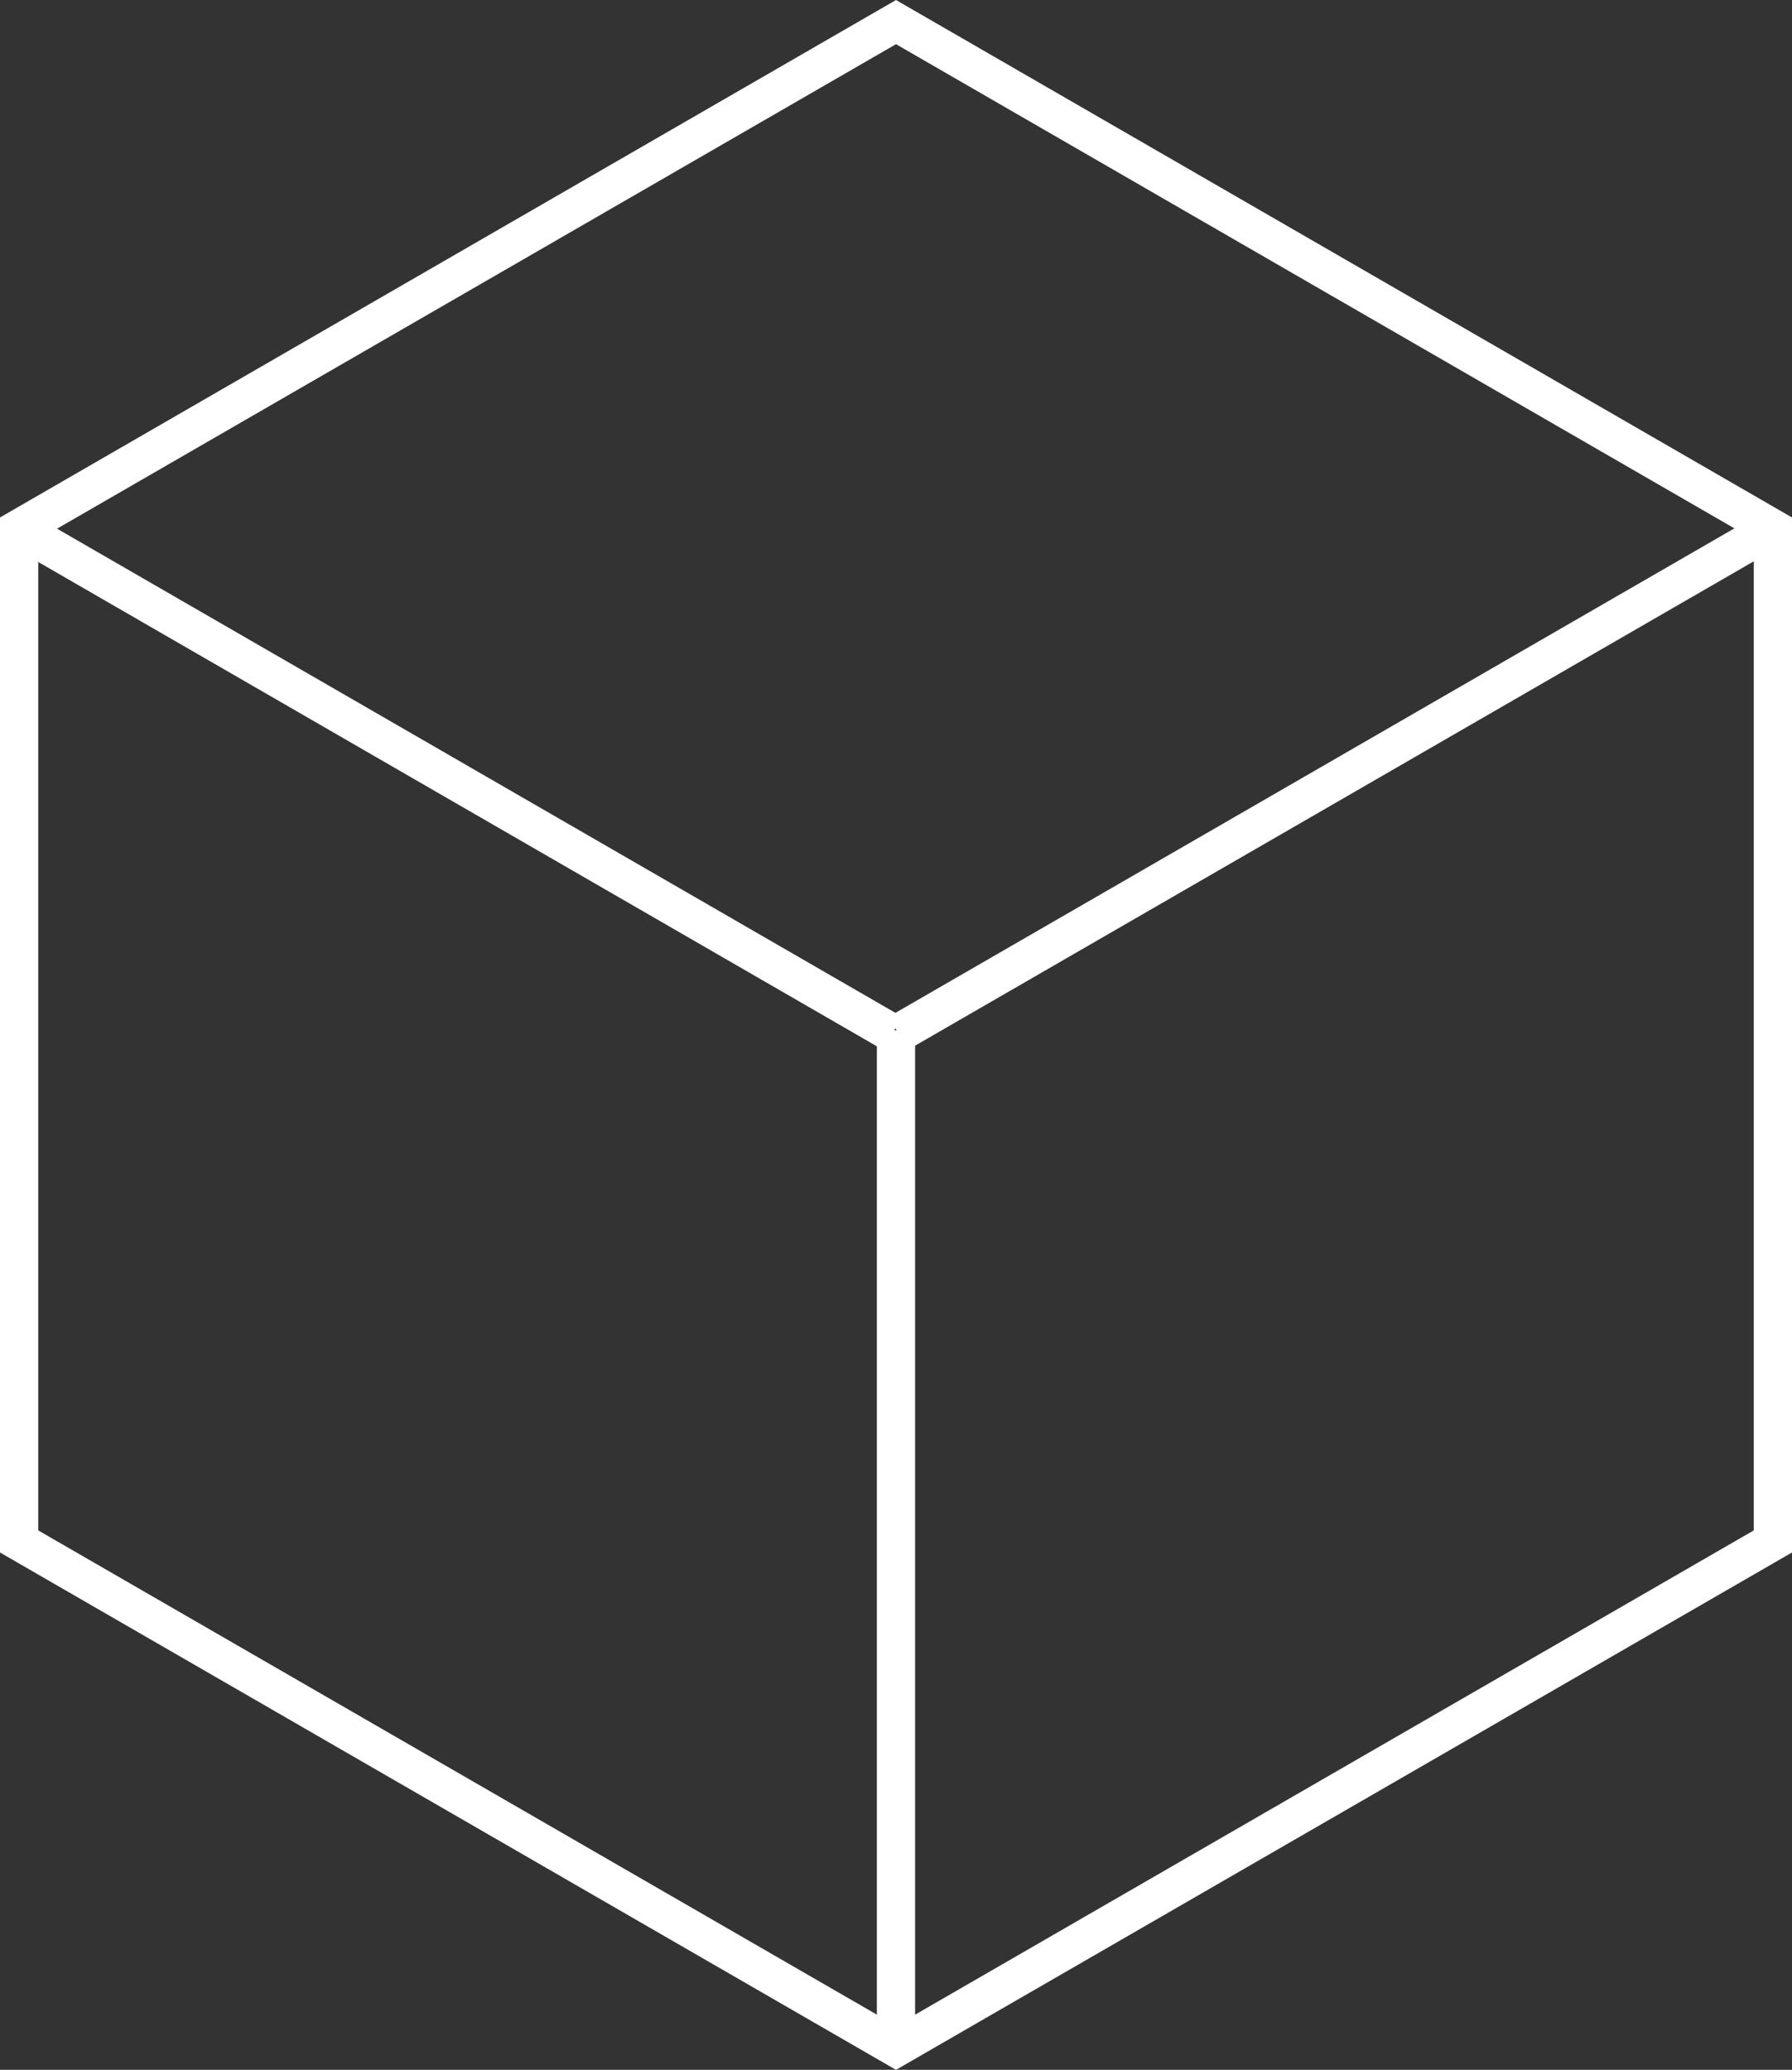
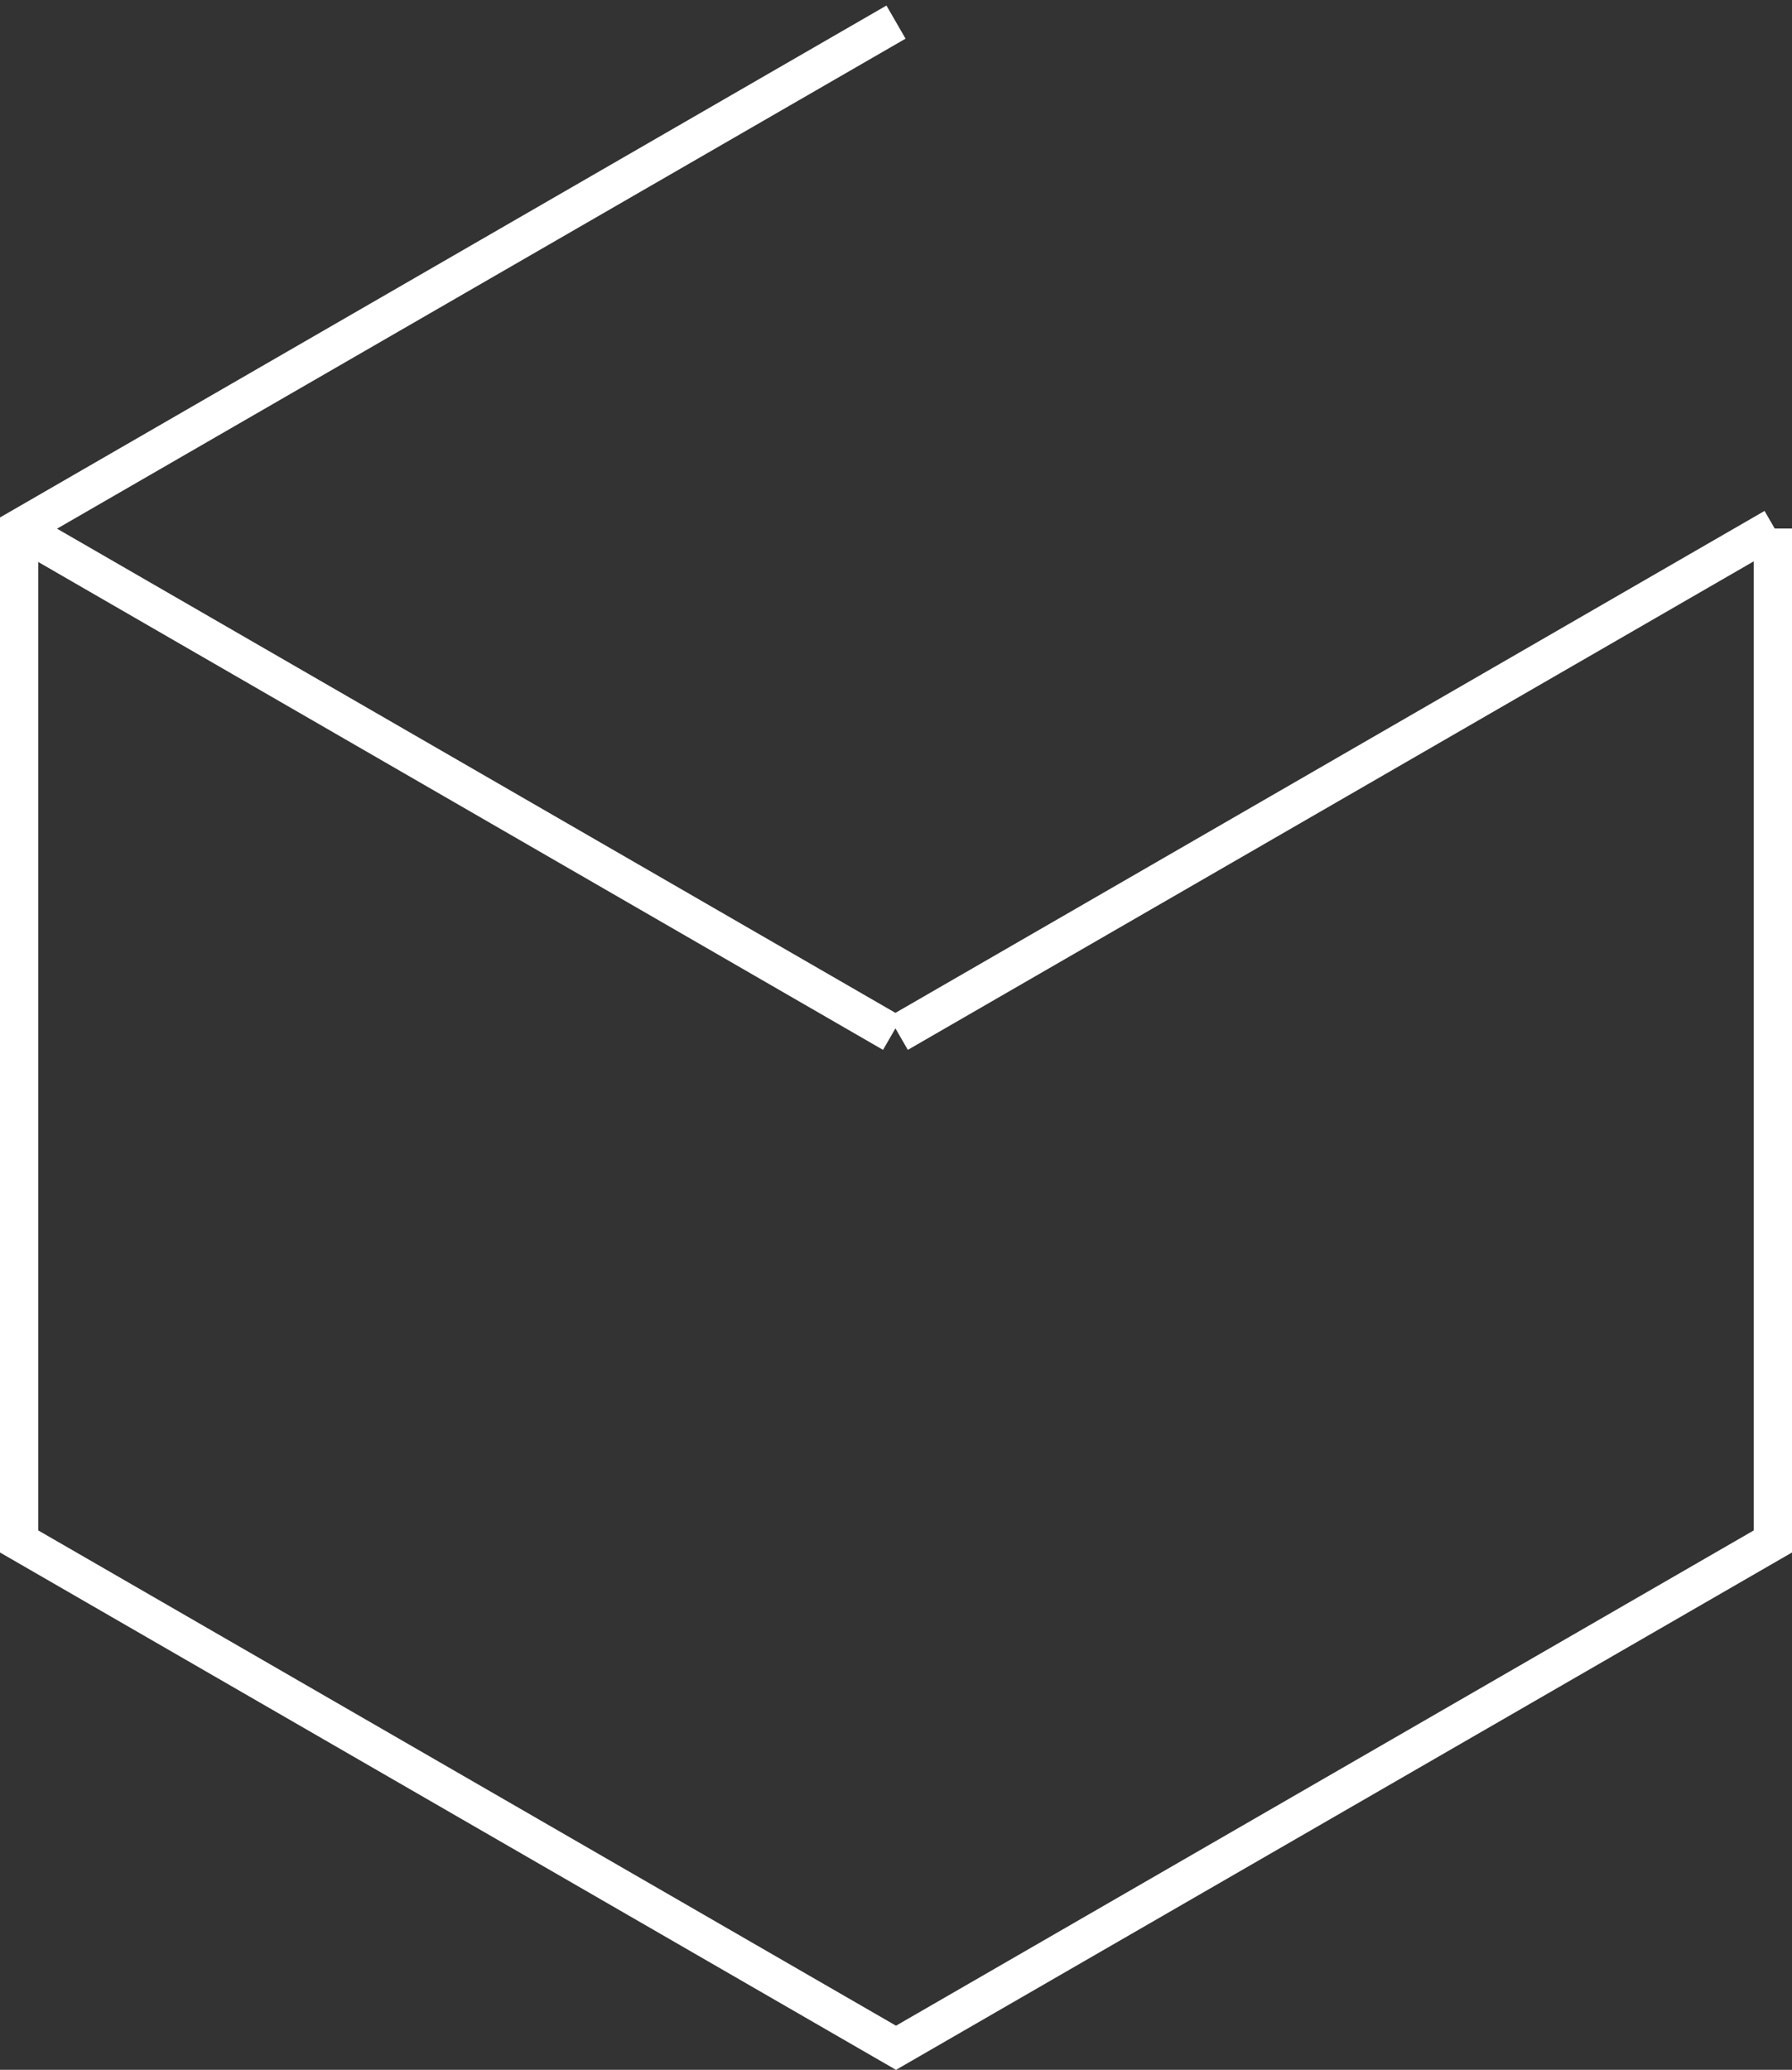
<svg xmlns="http://www.w3.org/2000/svg" width="70.316" height="81.194" viewBox="0 0 70.316 81.194">
  <rect x="0" y="0" width="70.316" height="81.194" fill="#333333" stroke="none" />
  <g id="그룹_46646" data-name="그룹 46646" transform="translate(-804.864 -436.403)">
-     <path id="패스_1" data-name="패스 1" d="M34.408,0,0,19.865V59.6L34.408,79.462,68.816,59.6V19.865Z" transform="translate(805.614 437.27)" fill="none" stroke="#fff" stroke-width="1.5" />
+     <path id="패스_1" data-name="패스 1" d="M34.408,0,0,19.865V59.6L34.408,79.462,68.816,59.6V19.865" transform="translate(805.614 437.27)" fill="none" stroke="#fff" stroke-width="1.5" />
    <g id="그룹_1" data-name="그룹 1" transform="translate(805.521 457.095)">
-       <line id="선_4" data-name="선 4" y2="39.989" transform="translate(34.5 19.727)" fill="none" stroke="#fff" stroke-miterlimit="10" stroke-width="1.5" />
      <line id="선_5" data-name="선 5" x1="34.367" y2="19.842" transform="translate(34.59 0)" fill="none" stroke="#fff" stroke-miterlimit="10" stroke-width="1.5" />
      <line id="선_6" data-name="선 6" x2="34.367" y2="19.842" transform="translate(0 0)" fill="none" stroke="#fff" stroke-miterlimit="10" stroke-width="1.5" />
    </g>
  </g>
</svg>